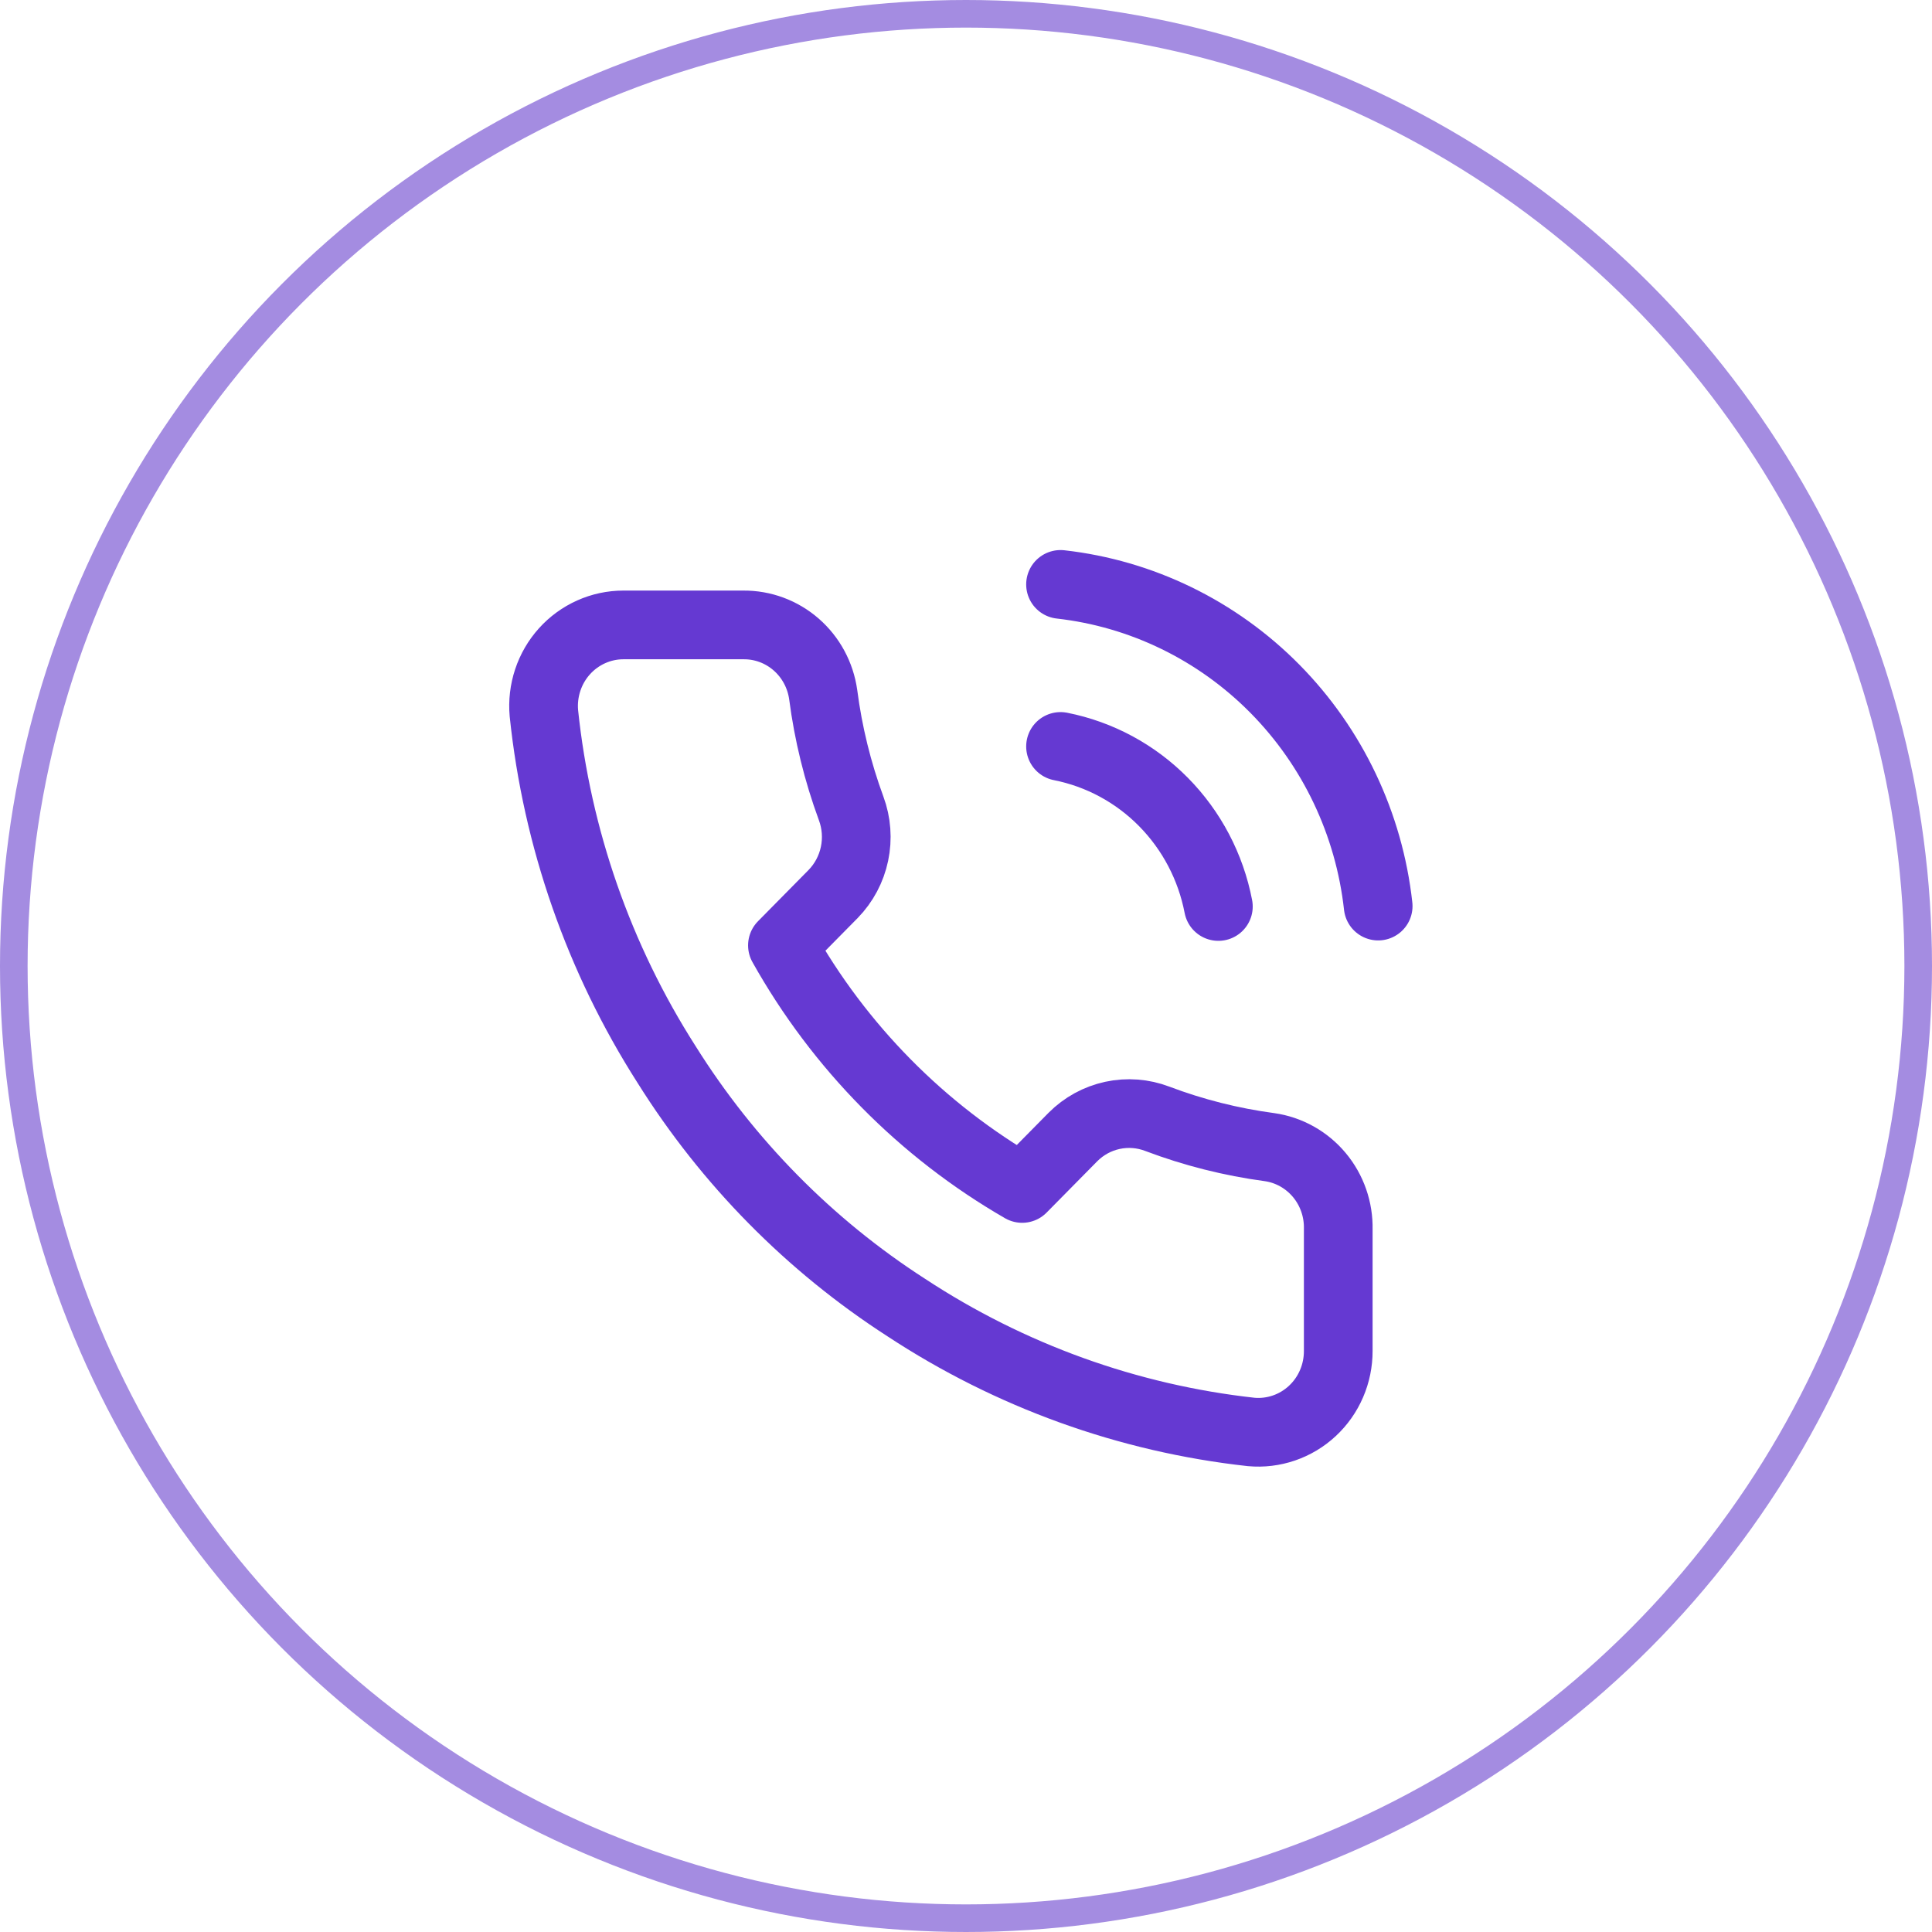
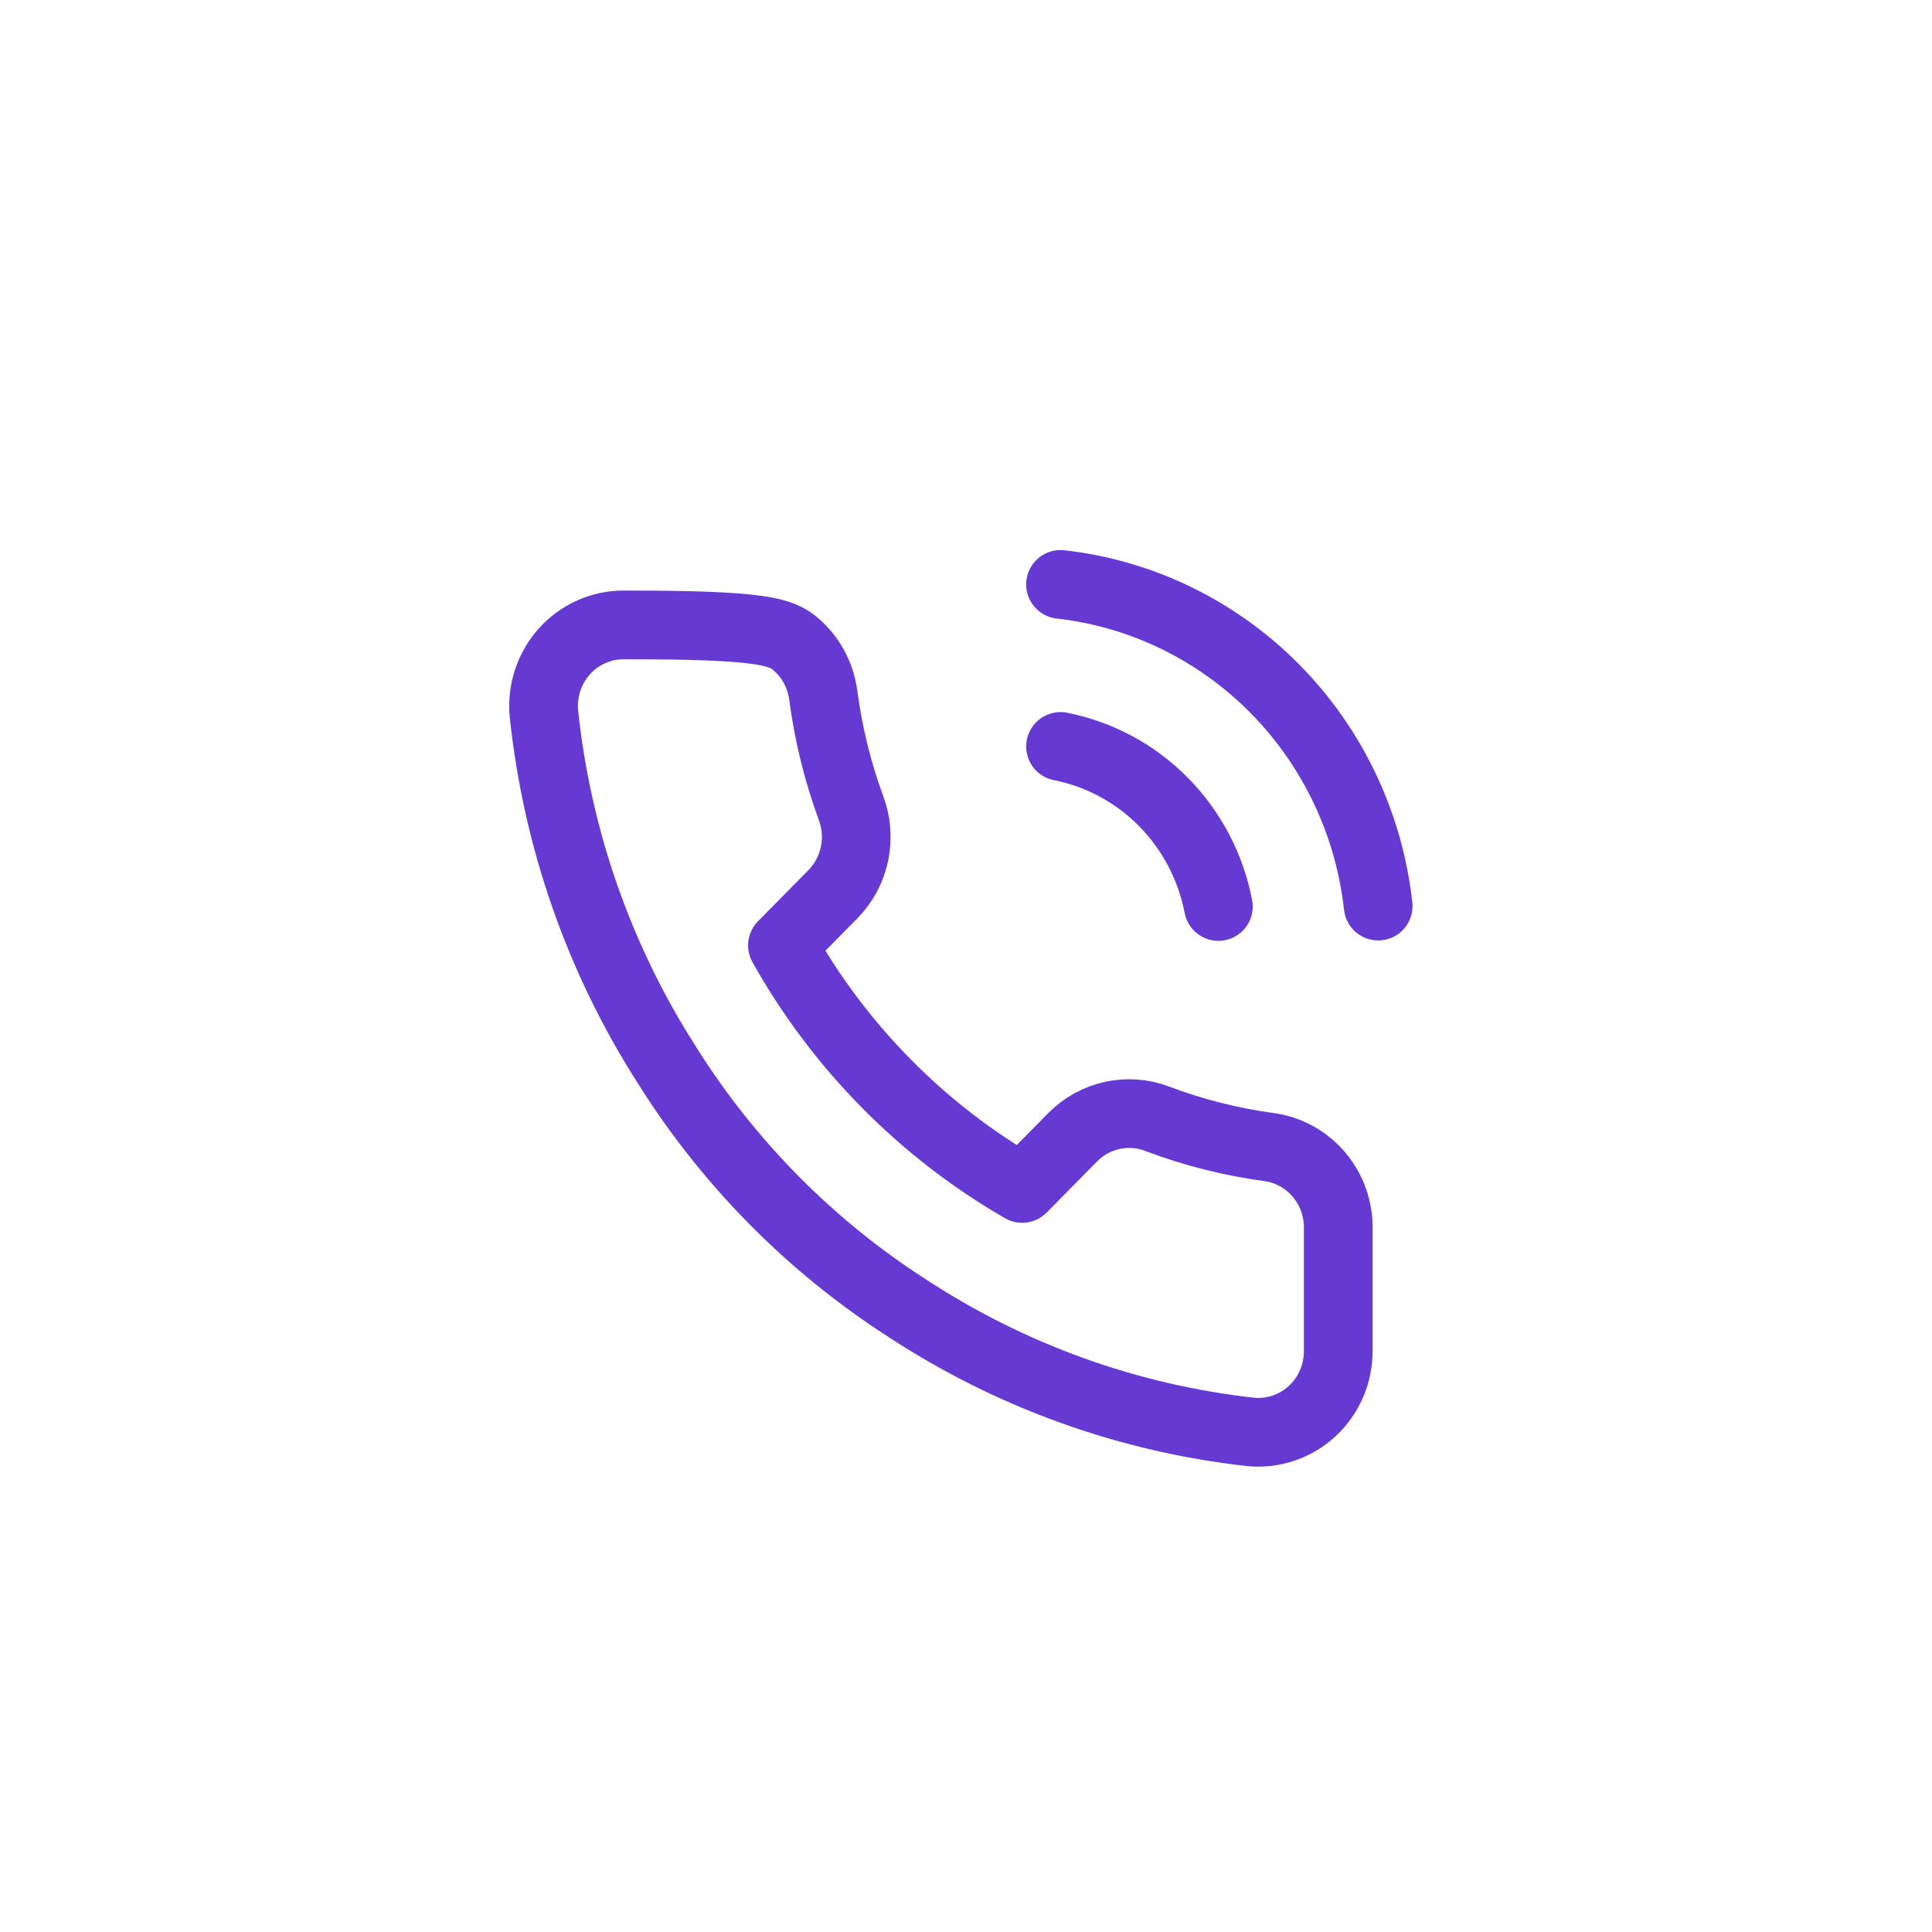
<svg xmlns="http://www.w3.org/2000/svg" width="70" height="70" viewBox="0 0 70 70" fill="none">
-   <path d="M38.425 27.045C39.839 27.325 41.139 28.026 42.157 29.059C43.176 30.092 43.868 31.41 44.144 32.844M38.425 21.174C41.363 21.505 44.102 22.839 46.194 24.957C48.285 27.075 49.604 29.851 49.934 32.829M48.487 44.543V48.946C48.488 49.355 48.406 49.76 48.244 50.134C48.083 50.509 47.846 50.845 47.549 51.121C47.252 51.398 46.901 51.608 46.519 51.739C46.137 51.87 45.732 51.919 45.331 51.882C40.876 51.391 36.597 49.848 32.837 47.376C29.339 45.122 26.373 42.115 24.151 38.568C21.704 34.739 20.181 30.379 19.706 25.842C19.67 25.436 19.718 25.027 19.846 24.64C19.974 24.254 20.18 23.899 20.451 23.598C20.722 23.297 21.052 23.057 21.42 22.892C21.788 22.727 22.185 22.642 22.587 22.642H26.93C27.633 22.635 28.314 22.887 28.847 23.352C29.379 23.816 29.727 24.461 29.826 25.167C30.009 26.576 30.349 27.959 30.839 29.291C31.034 29.817 31.076 30.388 30.96 30.937C30.845 31.486 30.577 31.989 30.188 32.389L28.349 34.253C30.41 37.928 33.411 40.97 37.035 43.06L38.874 41.196C39.267 40.801 39.764 40.529 40.306 40.412C40.847 40.295 41.41 40.338 41.928 40.535C43.242 41.032 44.607 41.377 45.997 41.563C46.7 41.663 47.342 42.023 47.801 42.572C48.26 43.121 48.504 43.823 48.487 44.543Z" stroke="#6539D2" stroke-width="2.489" stroke-linecap="round" stroke-linejoin="round" />
-   <circle cx="35" cy="35" r="34.5" stroke="#A48CE1" />
+   <path d="M38.425 27.045C39.839 27.325 41.139 28.026 42.157 29.059C43.176 30.092 43.868 31.41 44.144 32.844M38.425 21.174C41.363 21.505 44.102 22.839 46.194 24.957C48.285 27.075 49.604 29.851 49.934 32.829M48.487 44.543V48.946C48.488 49.355 48.406 49.76 48.244 50.134C48.083 50.509 47.846 50.845 47.549 51.121C47.252 51.398 46.901 51.608 46.519 51.739C46.137 51.87 45.732 51.919 45.331 51.882C40.876 51.391 36.597 49.848 32.837 47.376C29.339 45.122 26.373 42.115 24.151 38.568C21.704 34.739 20.181 30.379 19.706 25.842C19.67 25.436 19.718 25.027 19.846 24.64C19.974 24.254 20.18 23.899 20.451 23.598C20.722 23.297 21.052 23.057 21.42 22.892C21.788 22.727 22.185 22.642 22.587 22.642C27.633 22.635 28.314 22.887 28.847 23.352C29.379 23.816 29.727 24.461 29.826 25.167C30.009 26.576 30.349 27.959 30.839 29.291C31.034 29.817 31.076 30.388 30.96 30.937C30.845 31.486 30.577 31.989 30.188 32.389L28.349 34.253C30.41 37.928 33.411 40.97 37.035 43.06L38.874 41.196C39.267 40.801 39.764 40.529 40.306 40.412C40.847 40.295 41.41 40.338 41.928 40.535C43.242 41.032 44.607 41.377 45.997 41.563C46.7 41.663 47.342 42.023 47.801 42.572C48.26 43.121 48.504 43.823 48.487 44.543Z" stroke="#6539D2" stroke-width="2.489" stroke-linecap="round" stroke-linejoin="round" />
</svg>